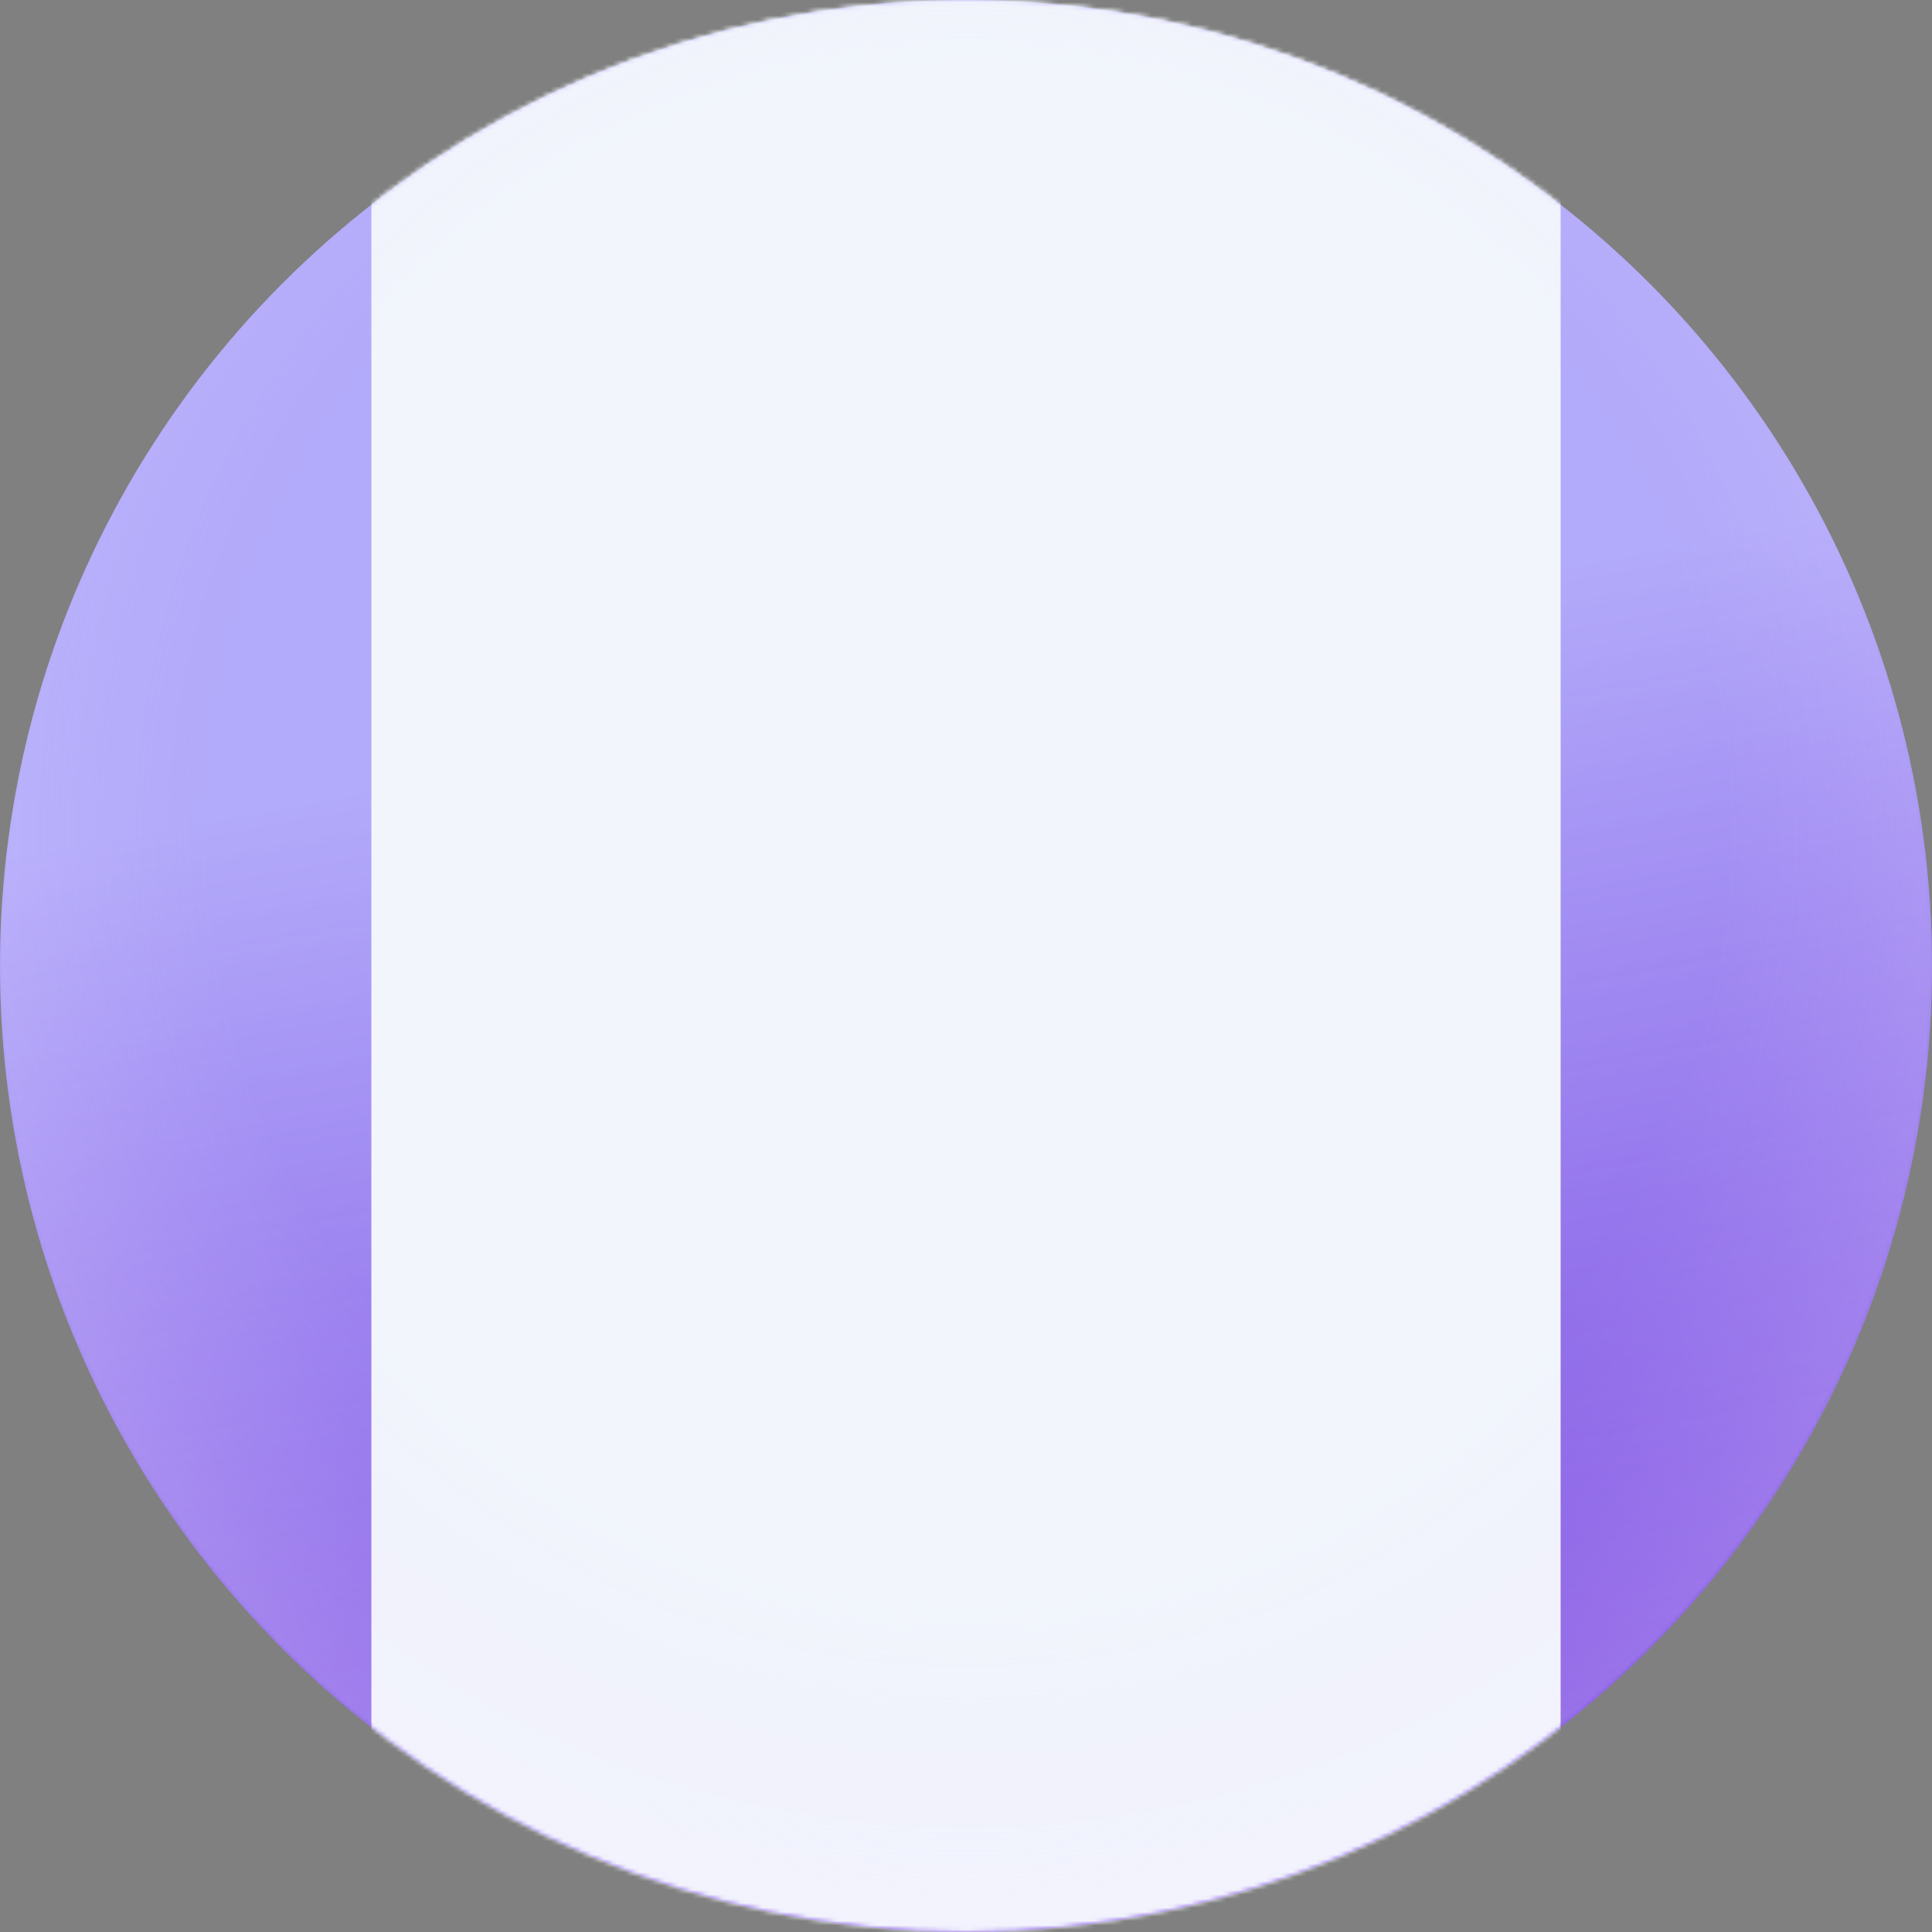
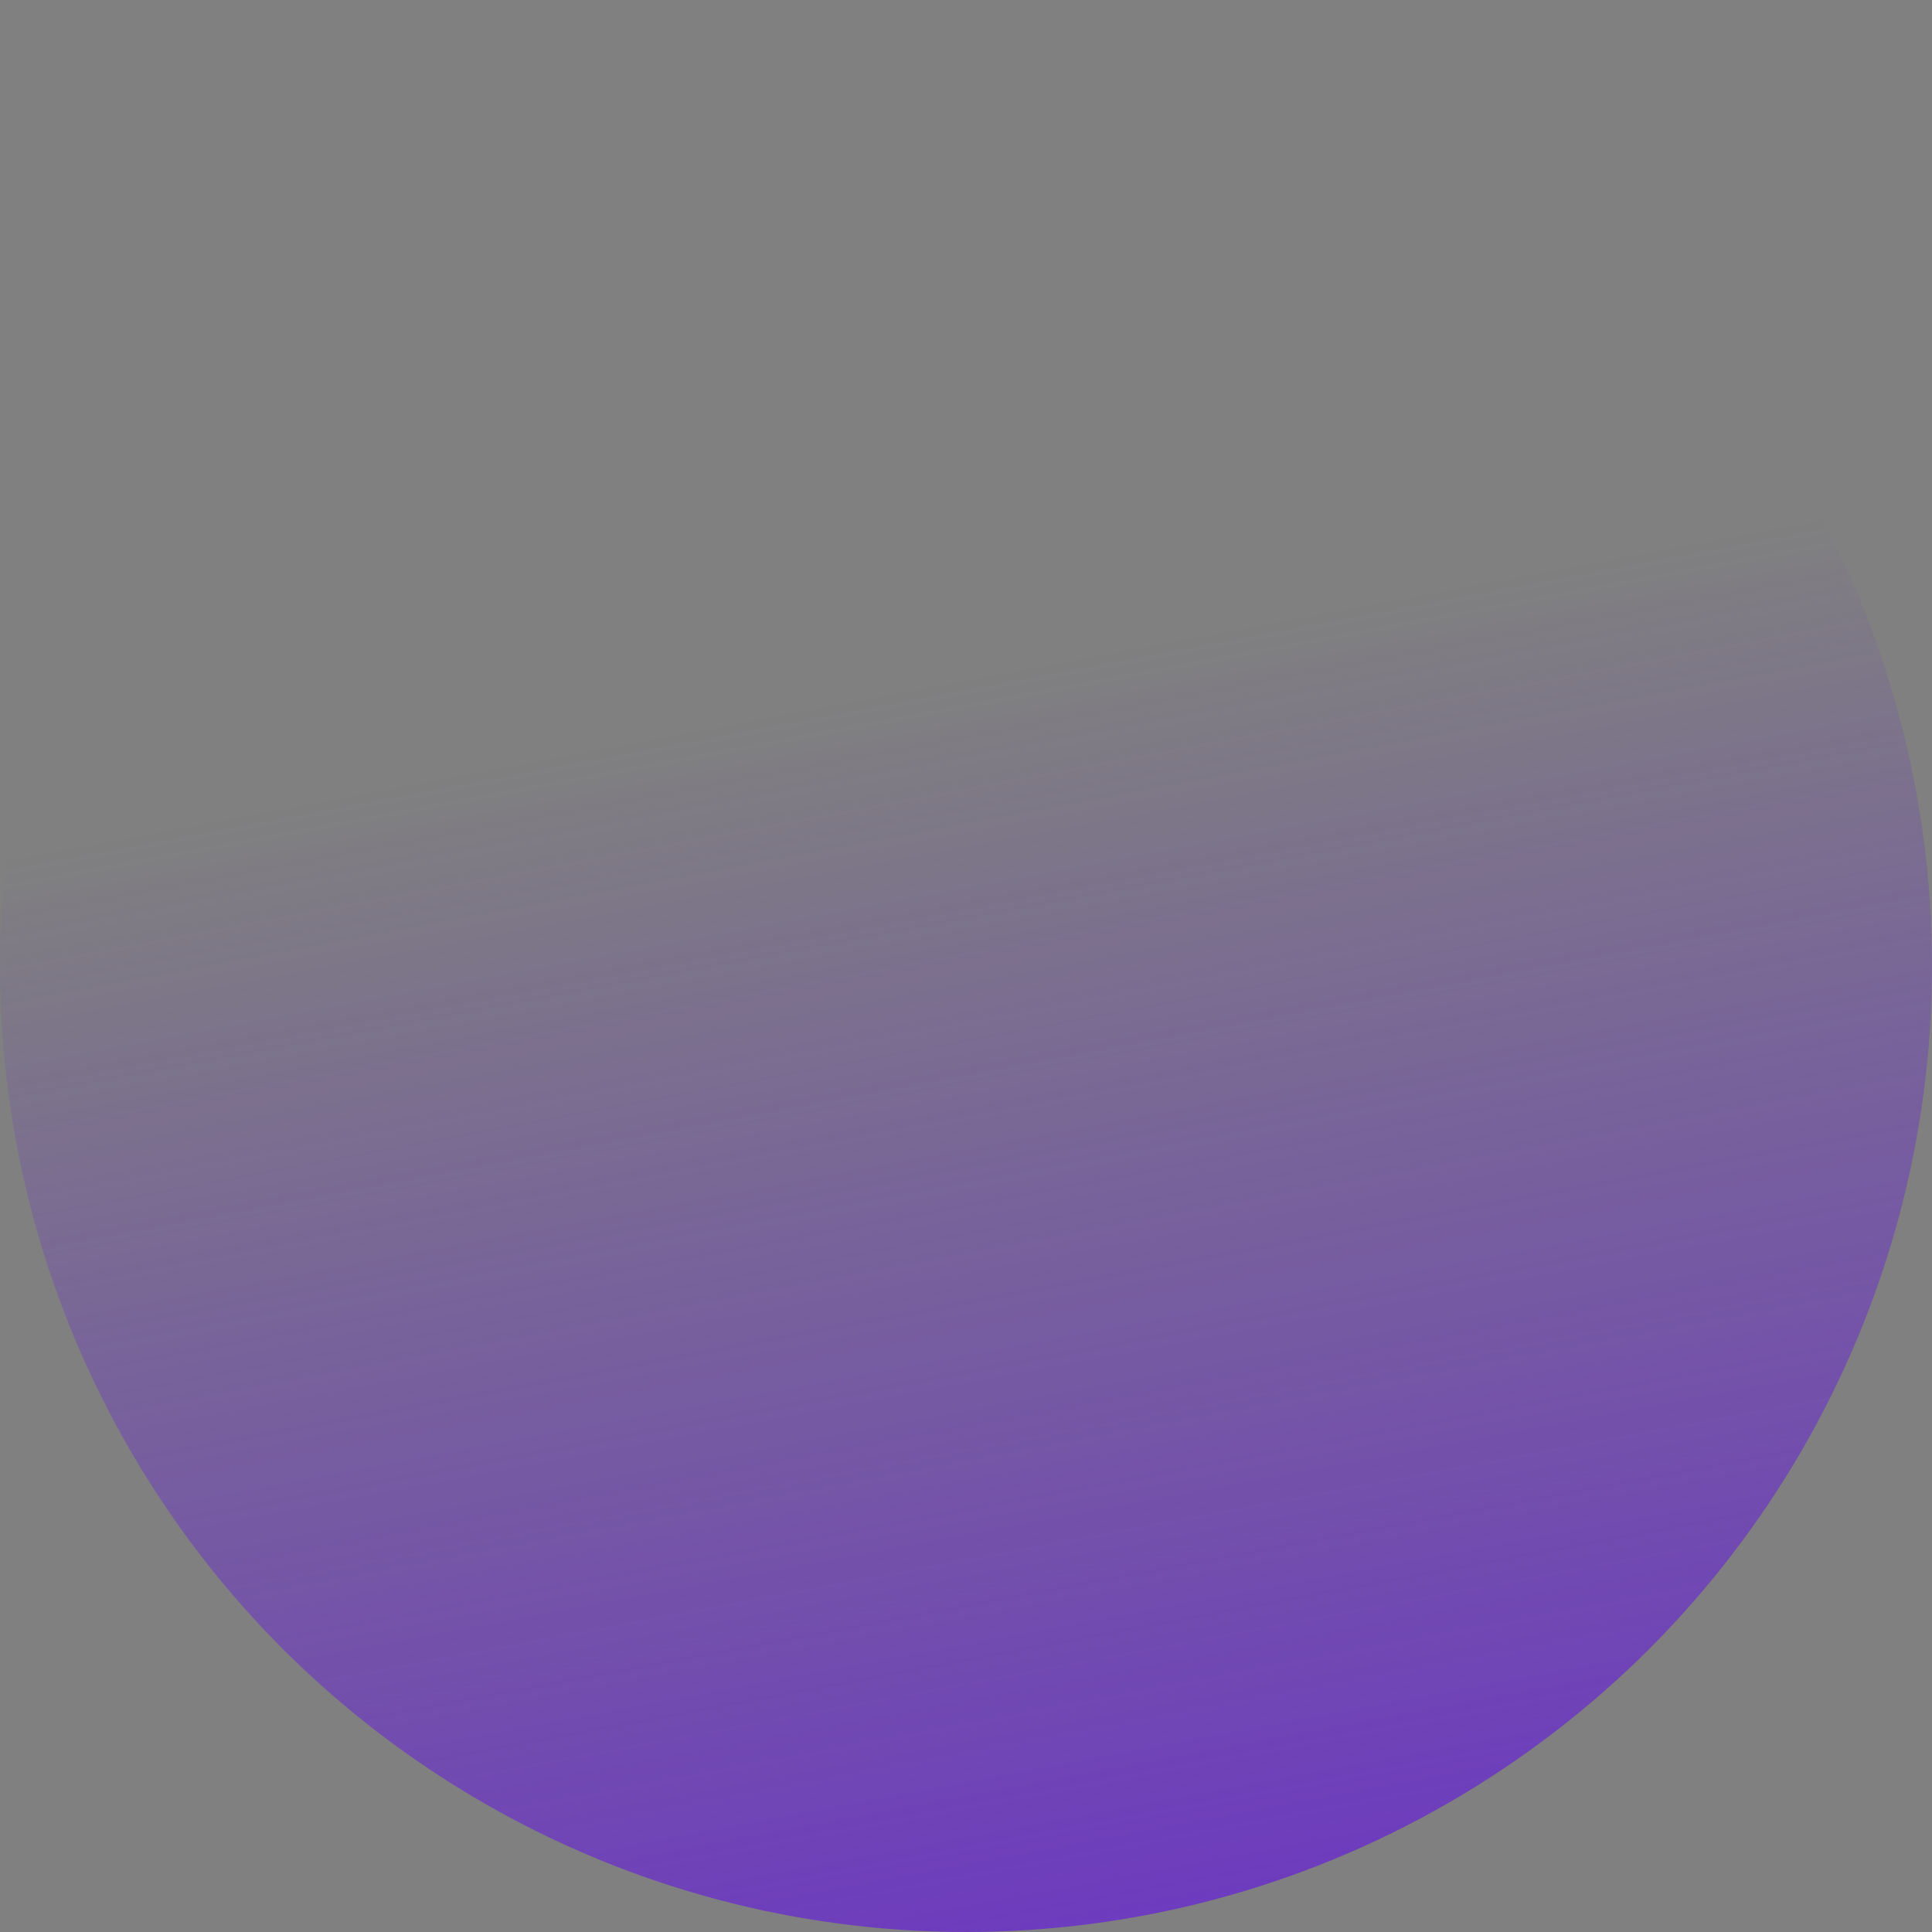
<svg xmlns="http://www.w3.org/2000/svg" width="437" height="437" viewBox="0 0 437 437" fill="none">
  <rect x="0" y="0" width="437" height="437" fill="#808080" stroke="none" />
-   <circle cx="218.5" cy="218.5" r="218.5" fill="#B2AAFA" />
  <circle cx="218.5" cy="218.5" r="218.5" fill="url(#paint0_linear_5102_55668)" />
  <mask id="mask0_5102_55668" style="mask-type:alpha" maskUnits="userSpaceOnUse" x="0" y="0" width="437" height="437">
-     <path d="M437 218.5C437 339.174 339.174 437 218.5 437C97.826 437 0 339.174 0 218.5C0 97.826 97.826 0 218.5 0C339.174 0 437 97.826 437 218.5Z" fill="#B2AAFA" />
-     <path d="M437 218.5C437 339.174 339.174 437 218.5 437C97.826 437 0 339.174 0 218.5C0 97.826 97.826 0 218.5 0C339.174 0 437 97.826 437 218.5Z" fill="url(#paint1_linear_5102_55668)" />
-   </mask>
+     </mask>
  <g mask="url(#mask0_5102_55668)">
-     <rect x="84" width="269" height="461" rx="30" fill="#F2F6FC" />
    <path d="M437 218.5C437 339.174 339.174 437 218.5 437C97.826 437 0 339.174 0 218.5C0 97.826 97.826 0 218.5 0C339.174 0 437 97.826 437 218.5Z" fill="url(#paint2_radial_5102_55668)" />
  </g>
  <defs>
    <linearGradient id="paint0_linear_5102_55668" x1="252" y1="544" x2="180" y2="160.5" gradientUnits="userSpaceOnUse">
      <stop stop-color="#6621D6" />
      <stop offset="1" stop-color="#6621D6" stop-opacity="0" />
    </linearGradient>
    <linearGradient id="paint1_linear_5102_55668" x1="127.5" y1="32" x2="218.5" y2="437" gradientUnits="userSpaceOnUse">
      <stop stop-color="#6621D6" />
      <stop offset="1" stop-color="#6621D6" stop-opacity="0" />
    </linearGradient>
    <radialGradient id="paint2_radial_5102_55668" cx="0" cy="0" r="1" gradientUnits="userSpaceOnUse" gradientTransform="translate(219 189) rotate(90) scale(291.5)">
      <stop offset="0.58" stop-color="#DCC6FF" stop-opacity="0" />
      <stop offset="1" stop-color="white" stop-opacity="0.38" />
    </radialGradient>
  </defs>
</svg>